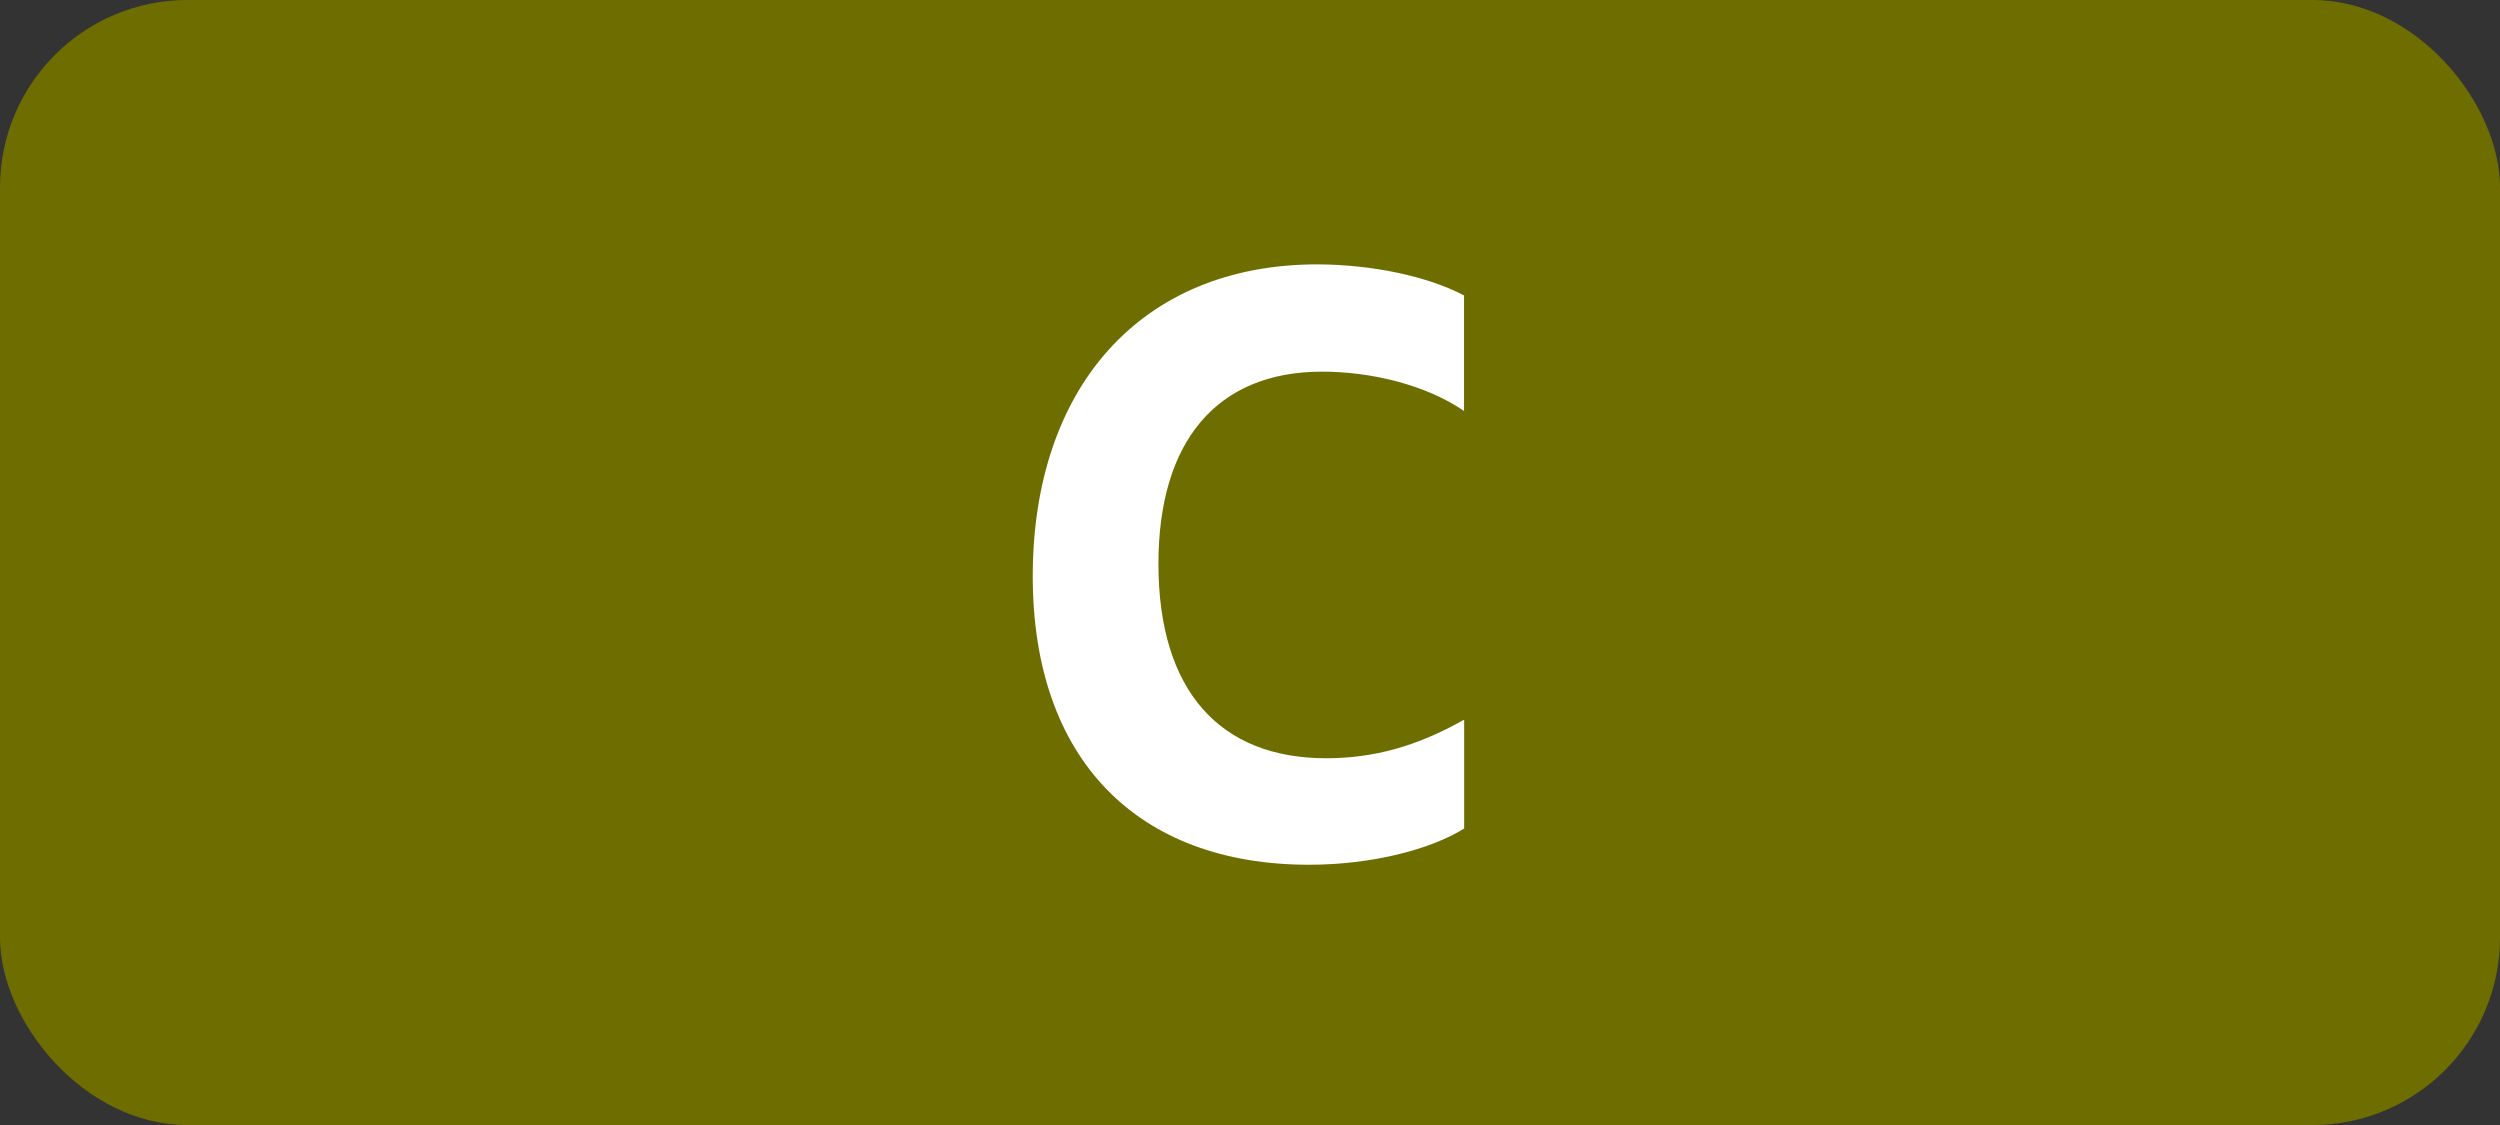
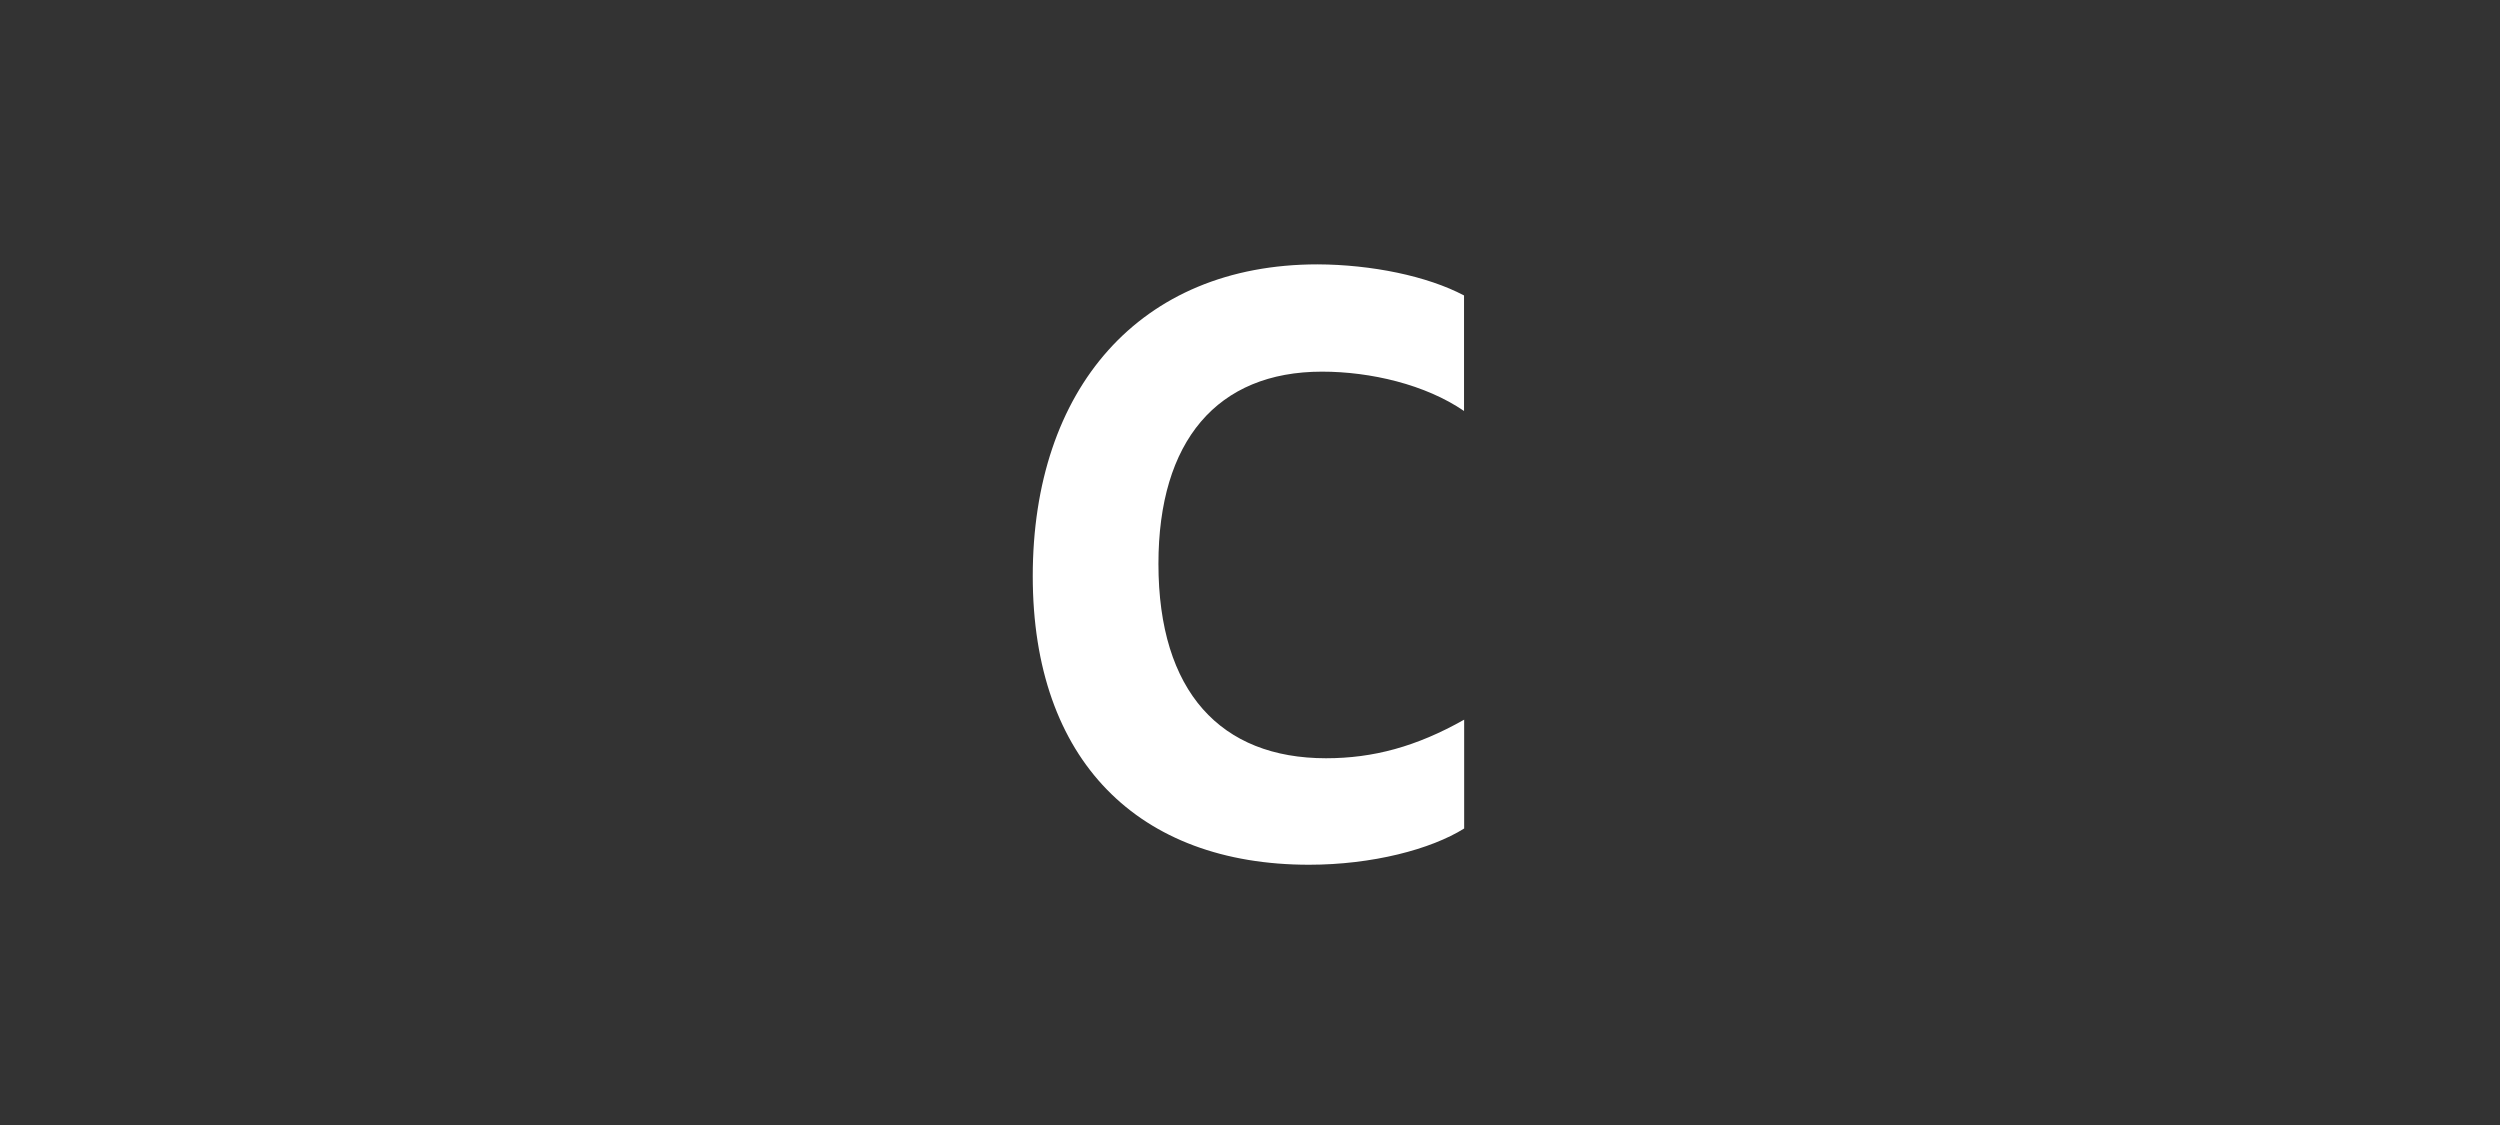
<svg xmlns="http://www.w3.org/2000/svg" viewBox="0 0 566.93 255.12">
  <rect x="0" y="0" width="566.93" height="255.12" fill="#333333" stroke="none" />
  <defs>
    <style>.cls-1{fill:#6e6e00;}.cls-2{fill:#fff;}</style>
  </defs>
  <g id="Calque_2" data-name="Calque 2">
    <g id="indices_de_ligne" data-name="indices de ligne">
-       <rect class="cls-1" width="566.93" height="255.12" rx="42.52" />
      <path class="cls-2" d="M234.2,130.65c0-42.35,24.15-70.7,64.58-70.7C311,60,323.63,62.58,332,67V93.2c-8.75-6-21.18-8.92-32.2-8.92-23.8,0-37.1,15.75-37.1,43.57,0,29.05,14.17,44.1,38,44.1,10.68,0,20.48-2.62,31.33-8.75v24.68c-7.53,4.72-20.83,8.22-35.18,8.22C258.18,196.1,234.2,172.48,234.2,130.65Z" transform="translate(0)" />
    </g>
  </g>
</svg>